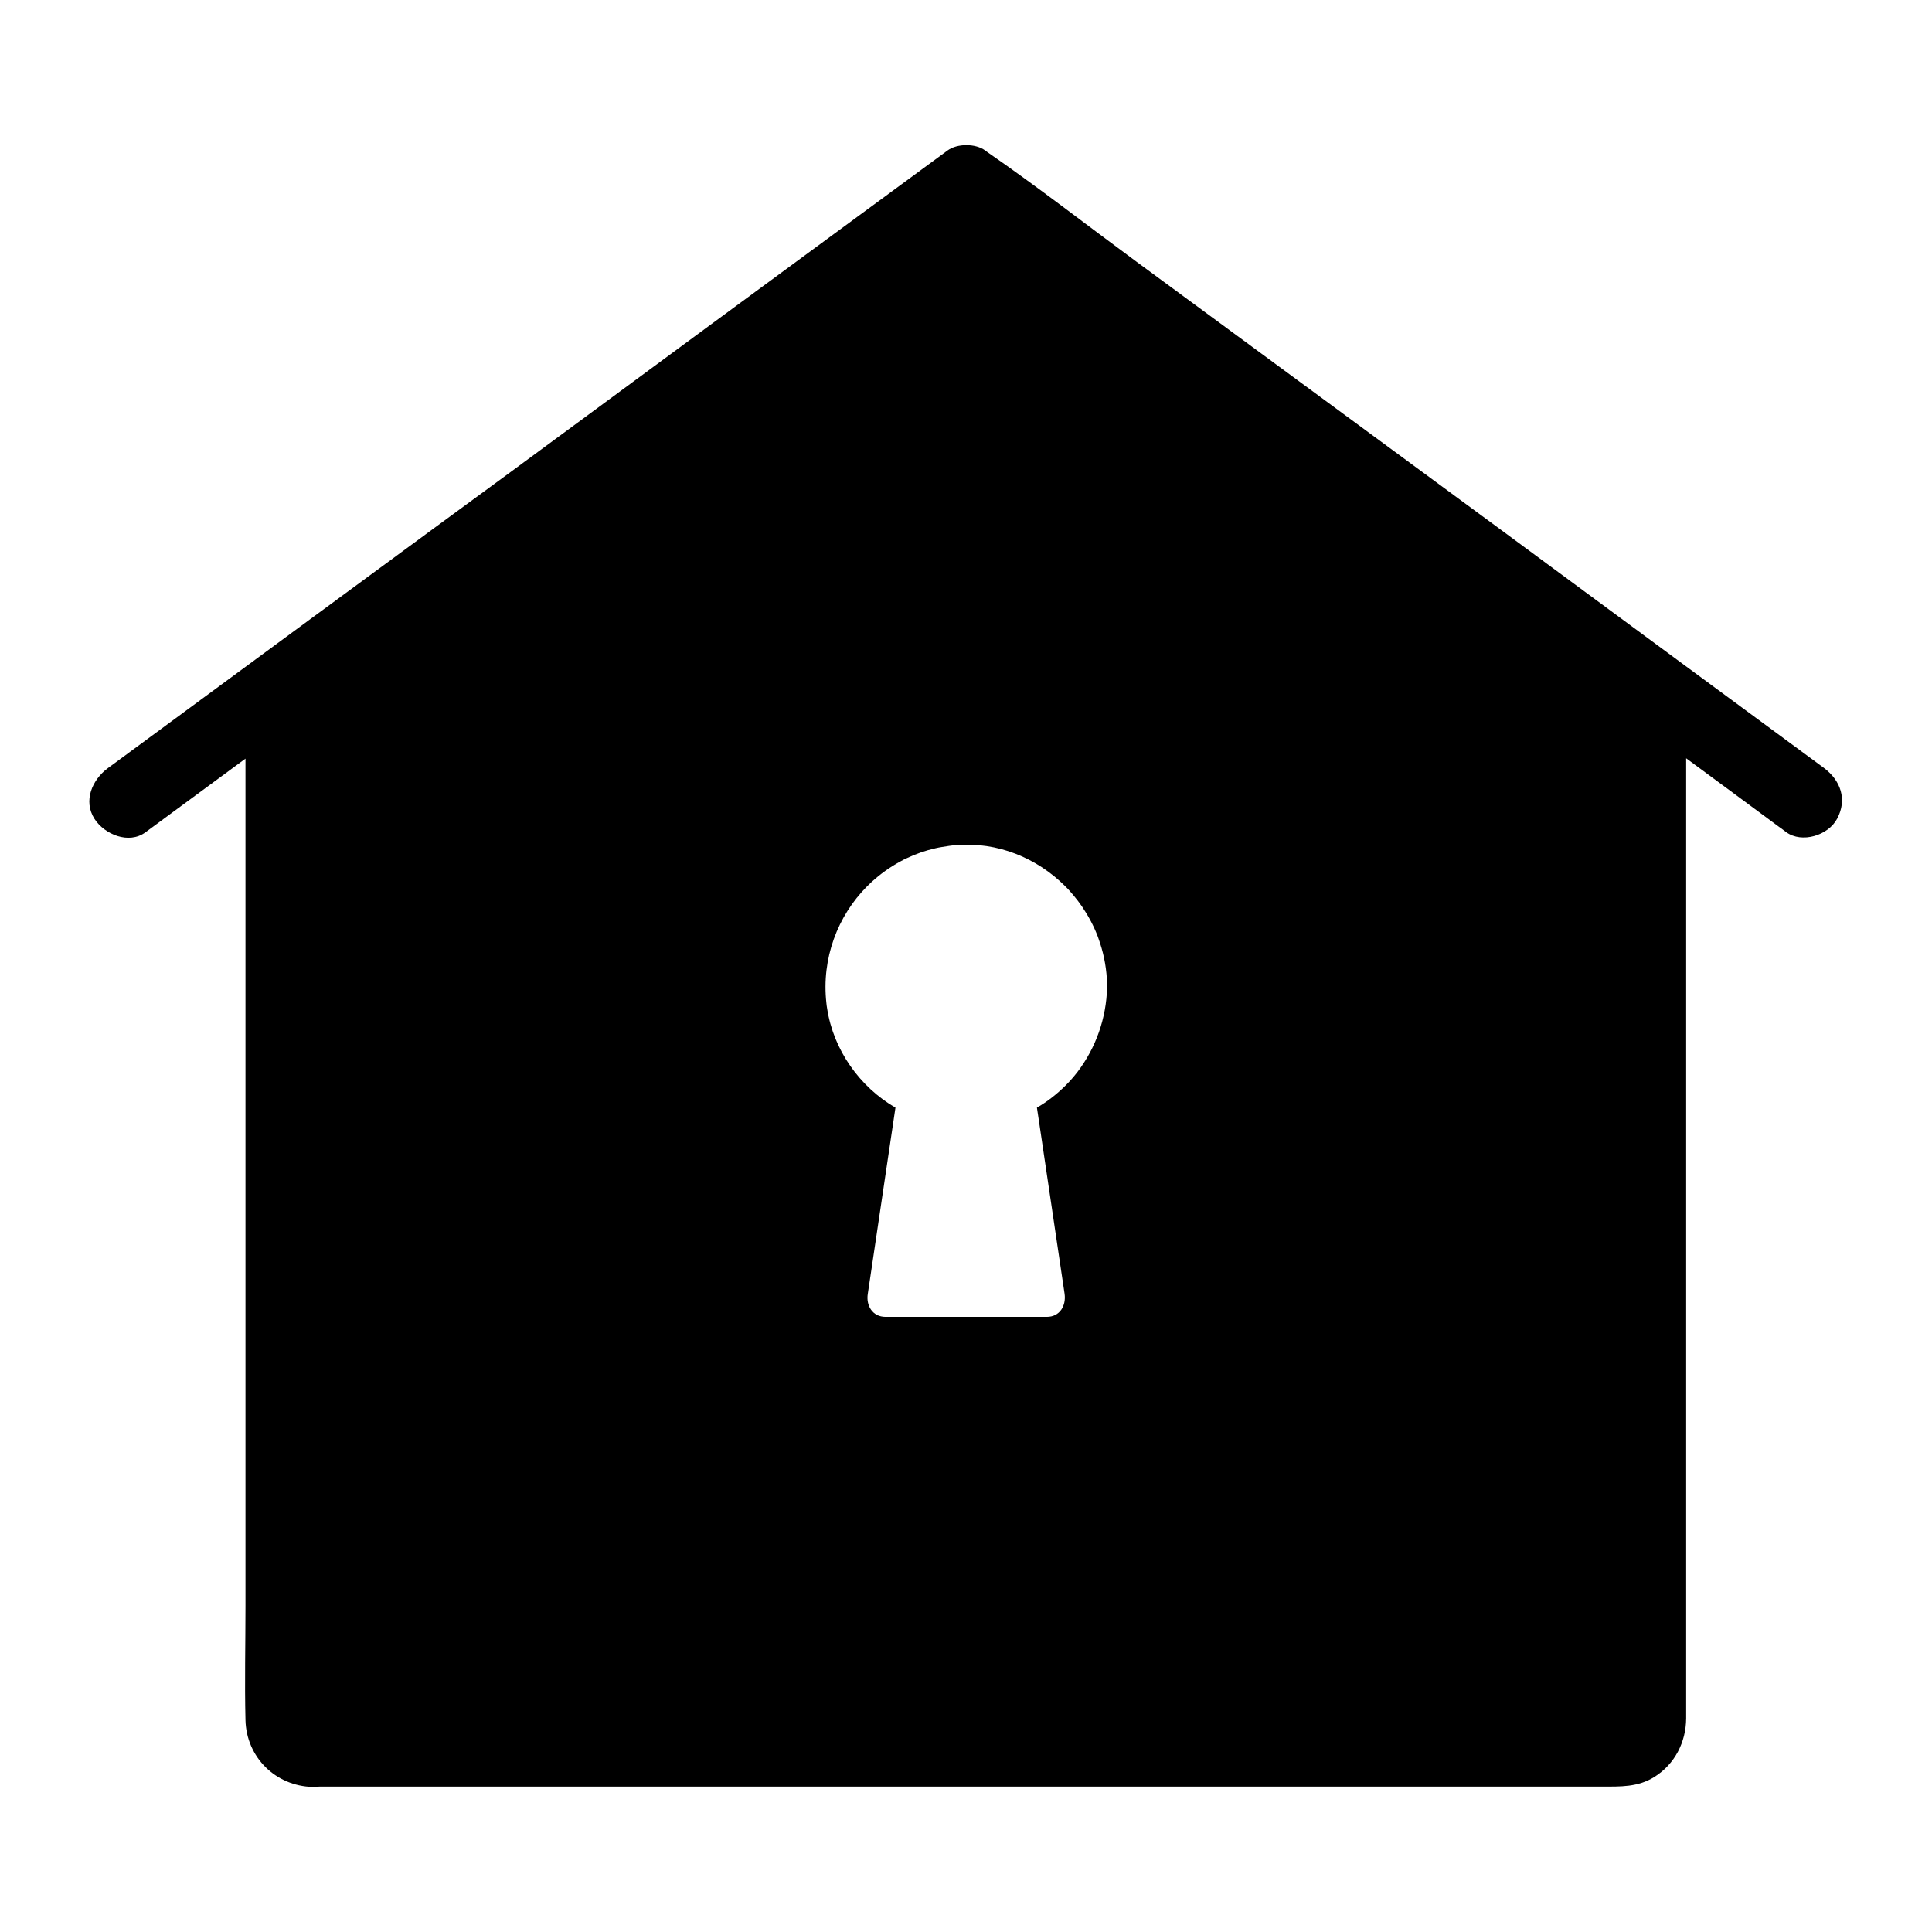
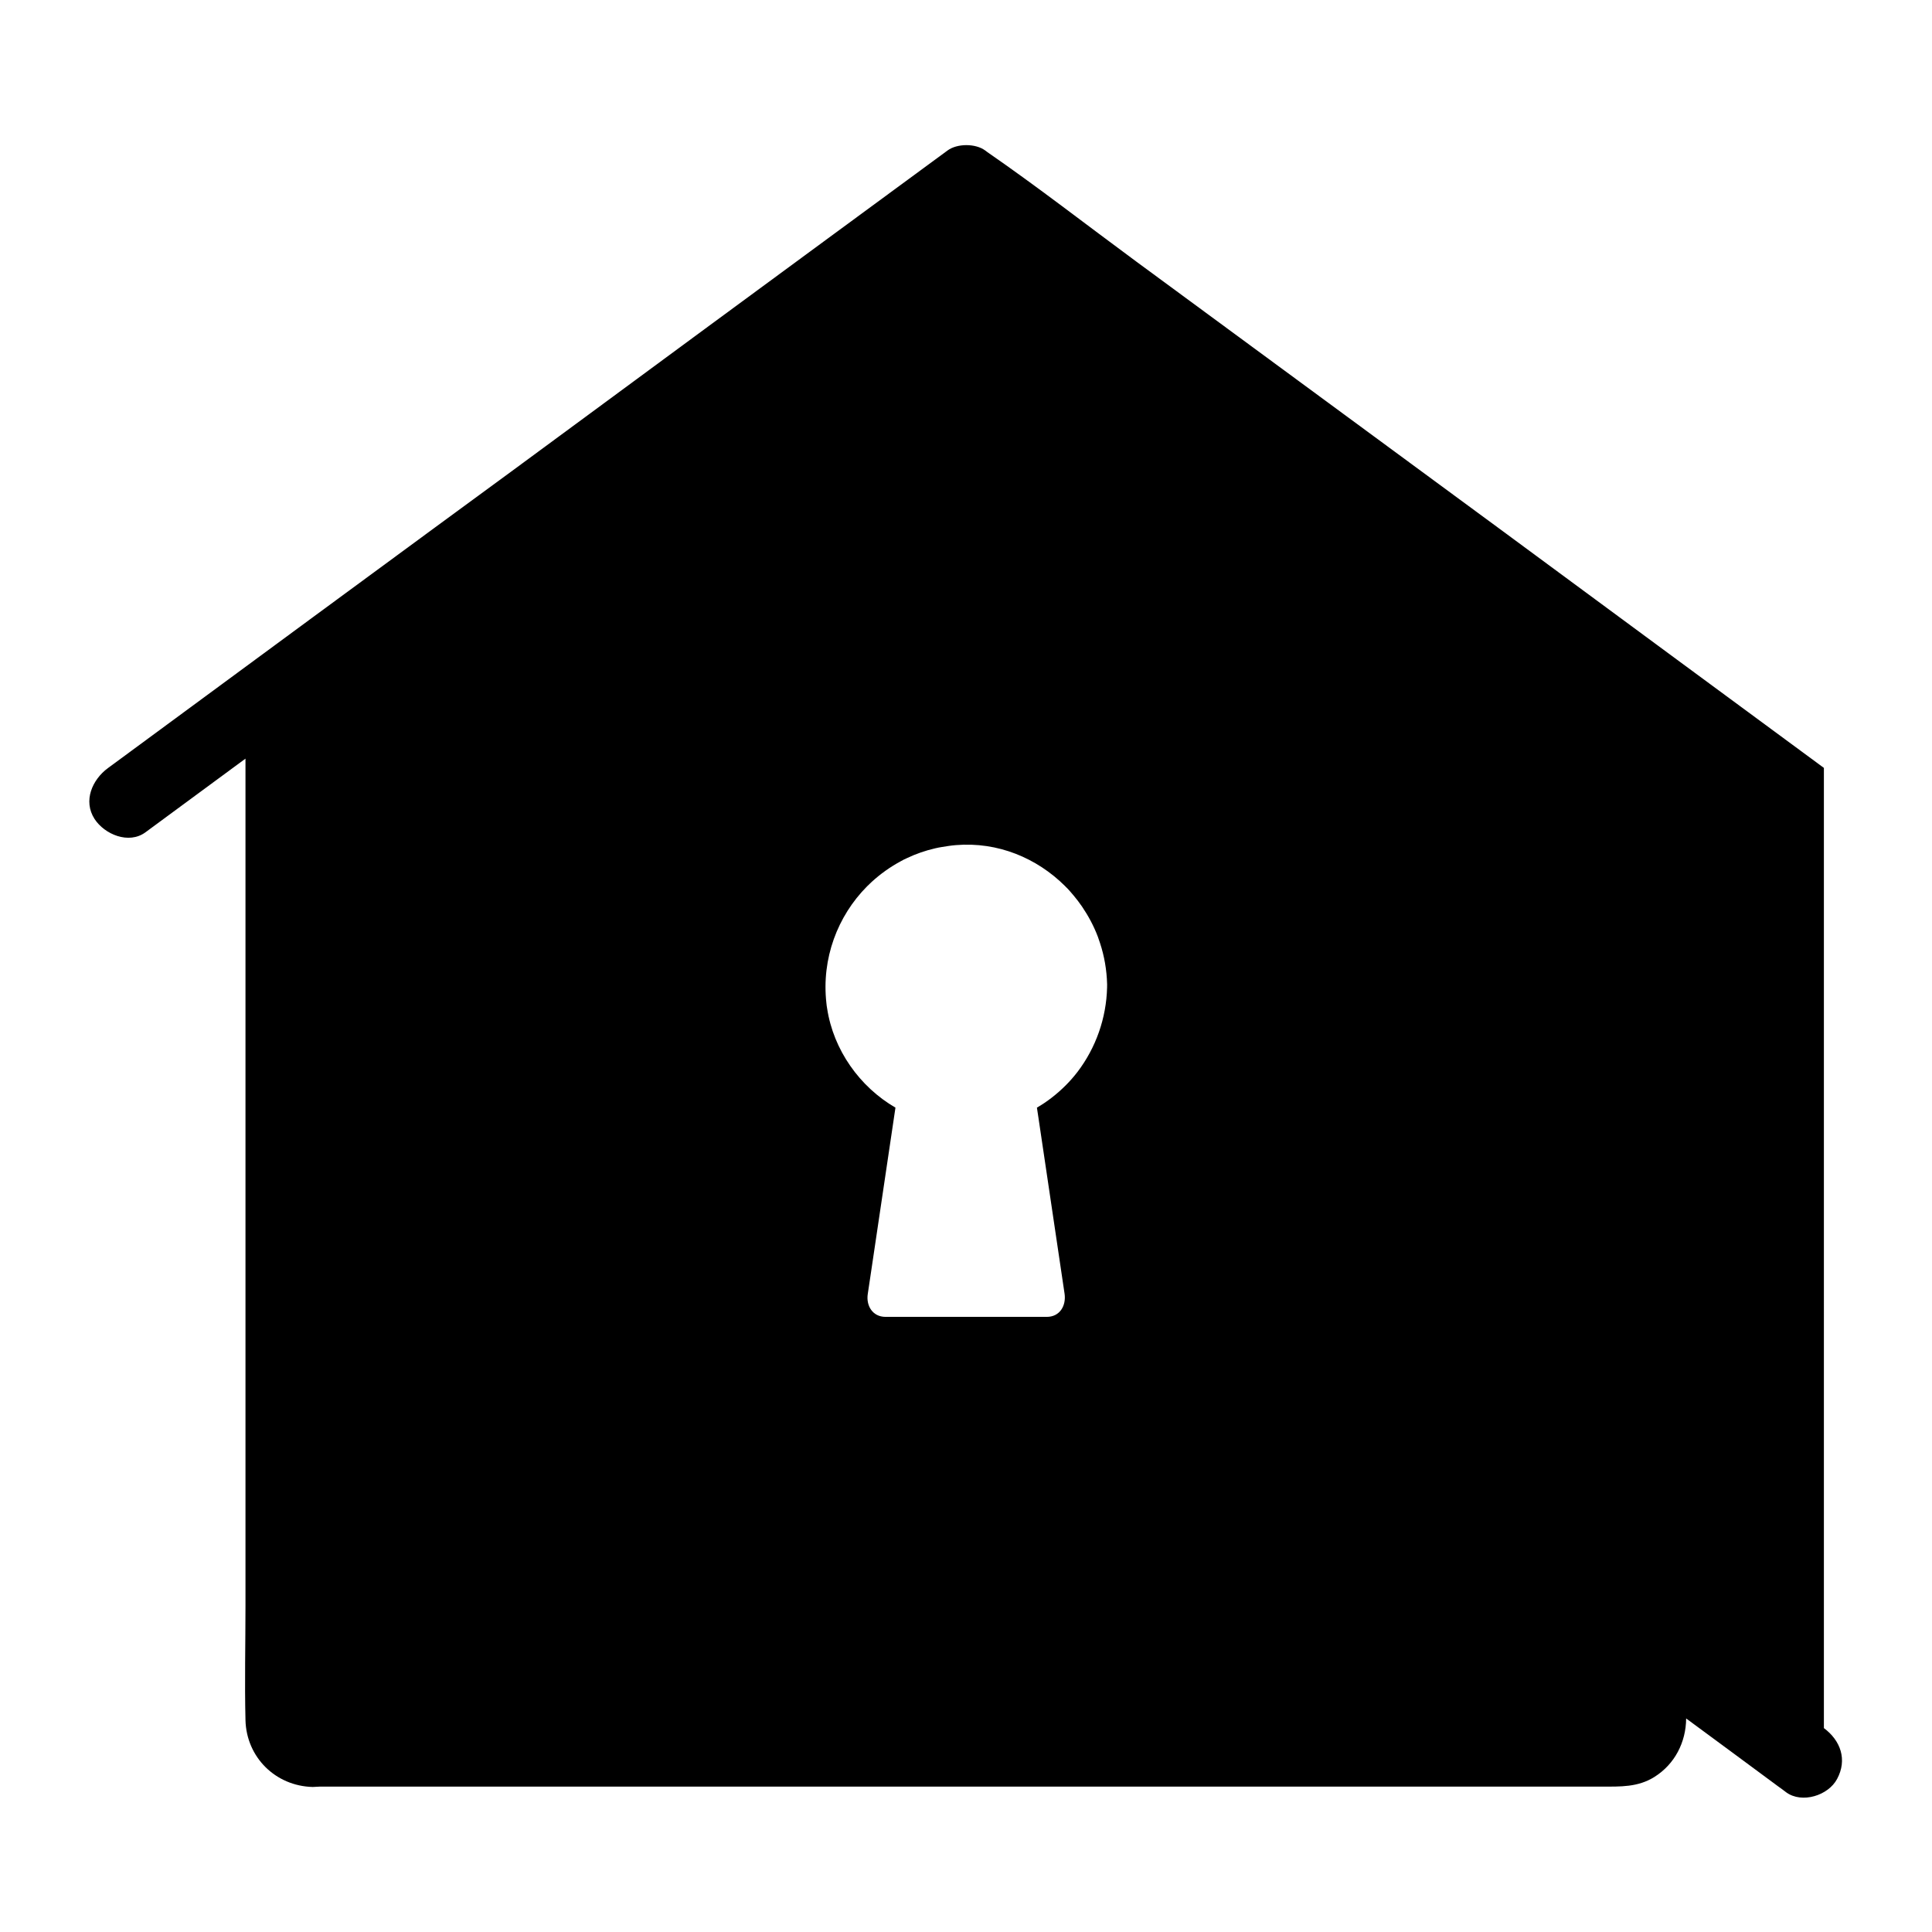
<svg xmlns="http://www.w3.org/2000/svg" fill="#000000" width="800px" height="800px" version="1.1" viewBox="144 144 512 512">
-   <path d="m627.35 347.5c-13.039-9.594-26.027-19.188-39.066-28.781-15.547-11.465-31.145-22.977-46.691-34.441-11.168-8.215-22.336-16.434-33.504-24.648-21.008-15.449-42.066-30.945-63.074-46.395-13.086-9.645-25.977-19.68-39.359-28.93-0.195-0.148-0.395-0.297-0.59-0.441-2.559-1.871-7.379-1.871-9.938 0-10.973 8.07-21.895 16.09-32.867 24.156-21.008 15.449-42.016 30.898-63.023 46.395-13.285 9.789-26.566 19.582-39.902 29.324-10.727 7.871-21.402 15.742-32.129 23.617-17.762 13.086-35.523 26.176-53.332 39.262-0.441 0.297-0.836 0.641-1.277 0.934-4.133 3.051-6.641 8.66-3.543 13.48 2.656 4.082 9.055 6.789 13.48 3.543 8.855-6.496 17.664-13.039 26.52-19.531v224.5c0 10.086-0.246 20.223 0 30.309 0.246 9.84 7.969 17.465 17.809 17.711 0.641 0 1.328-0.098 1.969-0.098h339.68c4.871 0 9.543 0.195 13.922-2.559 5.41-3.394 8.363-9.199 8.414-15.5v-3.738-250.72c8.168 6.004 16.336 12.055 24.453 18.055 0.688 0.492 1.379 0.984 2.066 1.523 4.184 3.051 11.168 0.836 13.48-3.543 2.754-5.113 0.934-10.184-3.496-13.48zm-189.96 57.812v0.344c-0.195 8.215-3 16.039-7.824 22.387-0.984 1.277-2.016 2.461-3.148 3.59-2.262 2.262-4.82 4.281-7.625 5.902 0.148 0.887 0.246 1.723 0.395 2.609 2.312 15.598 4.625 31.145 6.938 46.738 0.441 3.102-1.23 6.102-4.723 6.102h-42.707c-3.492 0-5.215-3-4.723-6.102 0.344-2.215 0.641-4.328 0.984-6.594 2.117-14.27 4.231-28.488 6.348-42.754-9.496-5.512-16.434-15.301-18.105-26.273-0.098-0.492-0.148-0.984-0.195-1.426-1.328-11.809 2.953-23.074 10.773-30.945 0.395-0.395 0.836-0.789 1.23-1.18 2.312-2.117 4.922-3.984 7.773-5.512 0.492-0.297 1.031-0.543 1.574-0.789 2.363-1.133 4.922-2.016 7.527-2.609 0.59-0.148 1.18-0.246 1.77-0.344 1.18-0.195 2.41-0.395 3.641-0.492 11.168-0.934 21.5 3.445 28.93 10.824 0.195 0.195 0.395 0.441 0.641 0.641 0.395 0.441 0.836 0.887 1.18 1.328 0.395 0.441 0.789 0.934 1.133 1.379 0.195 0.246 0.344 0.441 0.543 0.688 0.344 0.492 0.688 0.934 1.031 1.426 1.672 2.461 3.102 5.117 4.184 7.969 0.195 0.543 0.395 1.133 0.59 1.723 1.133 3.445 1.77 7.086 1.871 10.875v0.344z" />
+   <path d="m627.35 347.5c-13.039-9.594-26.027-19.188-39.066-28.781-15.547-11.465-31.145-22.977-46.691-34.441-11.168-8.215-22.336-16.434-33.504-24.648-21.008-15.449-42.066-30.945-63.074-46.395-13.086-9.645-25.977-19.68-39.359-28.93-0.195-0.148-0.395-0.297-0.59-0.441-2.559-1.871-7.379-1.871-9.938 0-10.973 8.07-21.895 16.09-32.867 24.156-21.008 15.449-42.016 30.898-63.023 46.395-13.285 9.789-26.566 19.582-39.902 29.324-10.727 7.871-21.402 15.742-32.129 23.617-17.762 13.086-35.523 26.176-53.332 39.262-0.441 0.297-0.836 0.641-1.277 0.934-4.133 3.051-6.641 8.66-3.543 13.48 2.656 4.082 9.055 6.789 13.48 3.543 8.855-6.496 17.664-13.039 26.52-19.531v224.5c0 10.086-0.246 20.223 0 30.309 0.246 9.84 7.969 17.465 17.809 17.711 0.641 0 1.328-0.098 1.969-0.098h339.68c4.871 0 9.543 0.195 13.922-2.559 5.41-3.394 8.363-9.199 8.414-15.5c8.168 6.004 16.336 12.055 24.453 18.055 0.688 0.492 1.379 0.984 2.066 1.523 4.184 3.051 11.168 0.836 13.48-3.543 2.754-5.113 0.934-10.184-3.496-13.48zm-189.96 57.812v0.344c-0.195 8.215-3 16.039-7.824 22.387-0.984 1.277-2.016 2.461-3.148 3.59-2.262 2.262-4.82 4.281-7.625 5.902 0.148 0.887 0.246 1.723 0.395 2.609 2.312 15.598 4.625 31.145 6.938 46.738 0.441 3.102-1.23 6.102-4.723 6.102h-42.707c-3.492 0-5.215-3-4.723-6.102 0.344-2.215 0.641-4.328 0.984-6.594 2.117-14.27 4.231-28.488 6.348-42.754-9.496-5.512-16.434-15.301-18.105-26.273-0.098-0.492-0.148-0.984-0.195-1.426-1.328-11.809 2.953-23.074 10.773-30.945 0.395-0.395 0.836-0.789 1.23-1.18 2.312-2.117 4.922-3.984 7.773-5.512 0.492-0.297 1.031-0.543 1.574-0.789 2.363-1.133 4.922-2.016 7.527-2.609 0.59-0.148 1.18-0.246 1.77-0.344 1.18-0.195 2.41-0.395 3.641-0.492 11.168-0.934 21.5 3.445 28.93 10.824 0.195 0.195 0.395 0.441 0.641 0.641 0.395 0.441 0.836 0.887 1.18 1.328 0.395 0.441 0.789 0.934 1.133 1.379 0.195 0.246 0.344 0.441 0.543 0.688 0.344 0.492 0.688 0.934 1.031 1.426 1.672 2.461 3.102 5.117 4.184 7.969 0.195 0.543 0.395 1.133 0.59 1.723 1.133 3.445 1.77 7.086 1.871 10.875v0.344z" />
</svg>